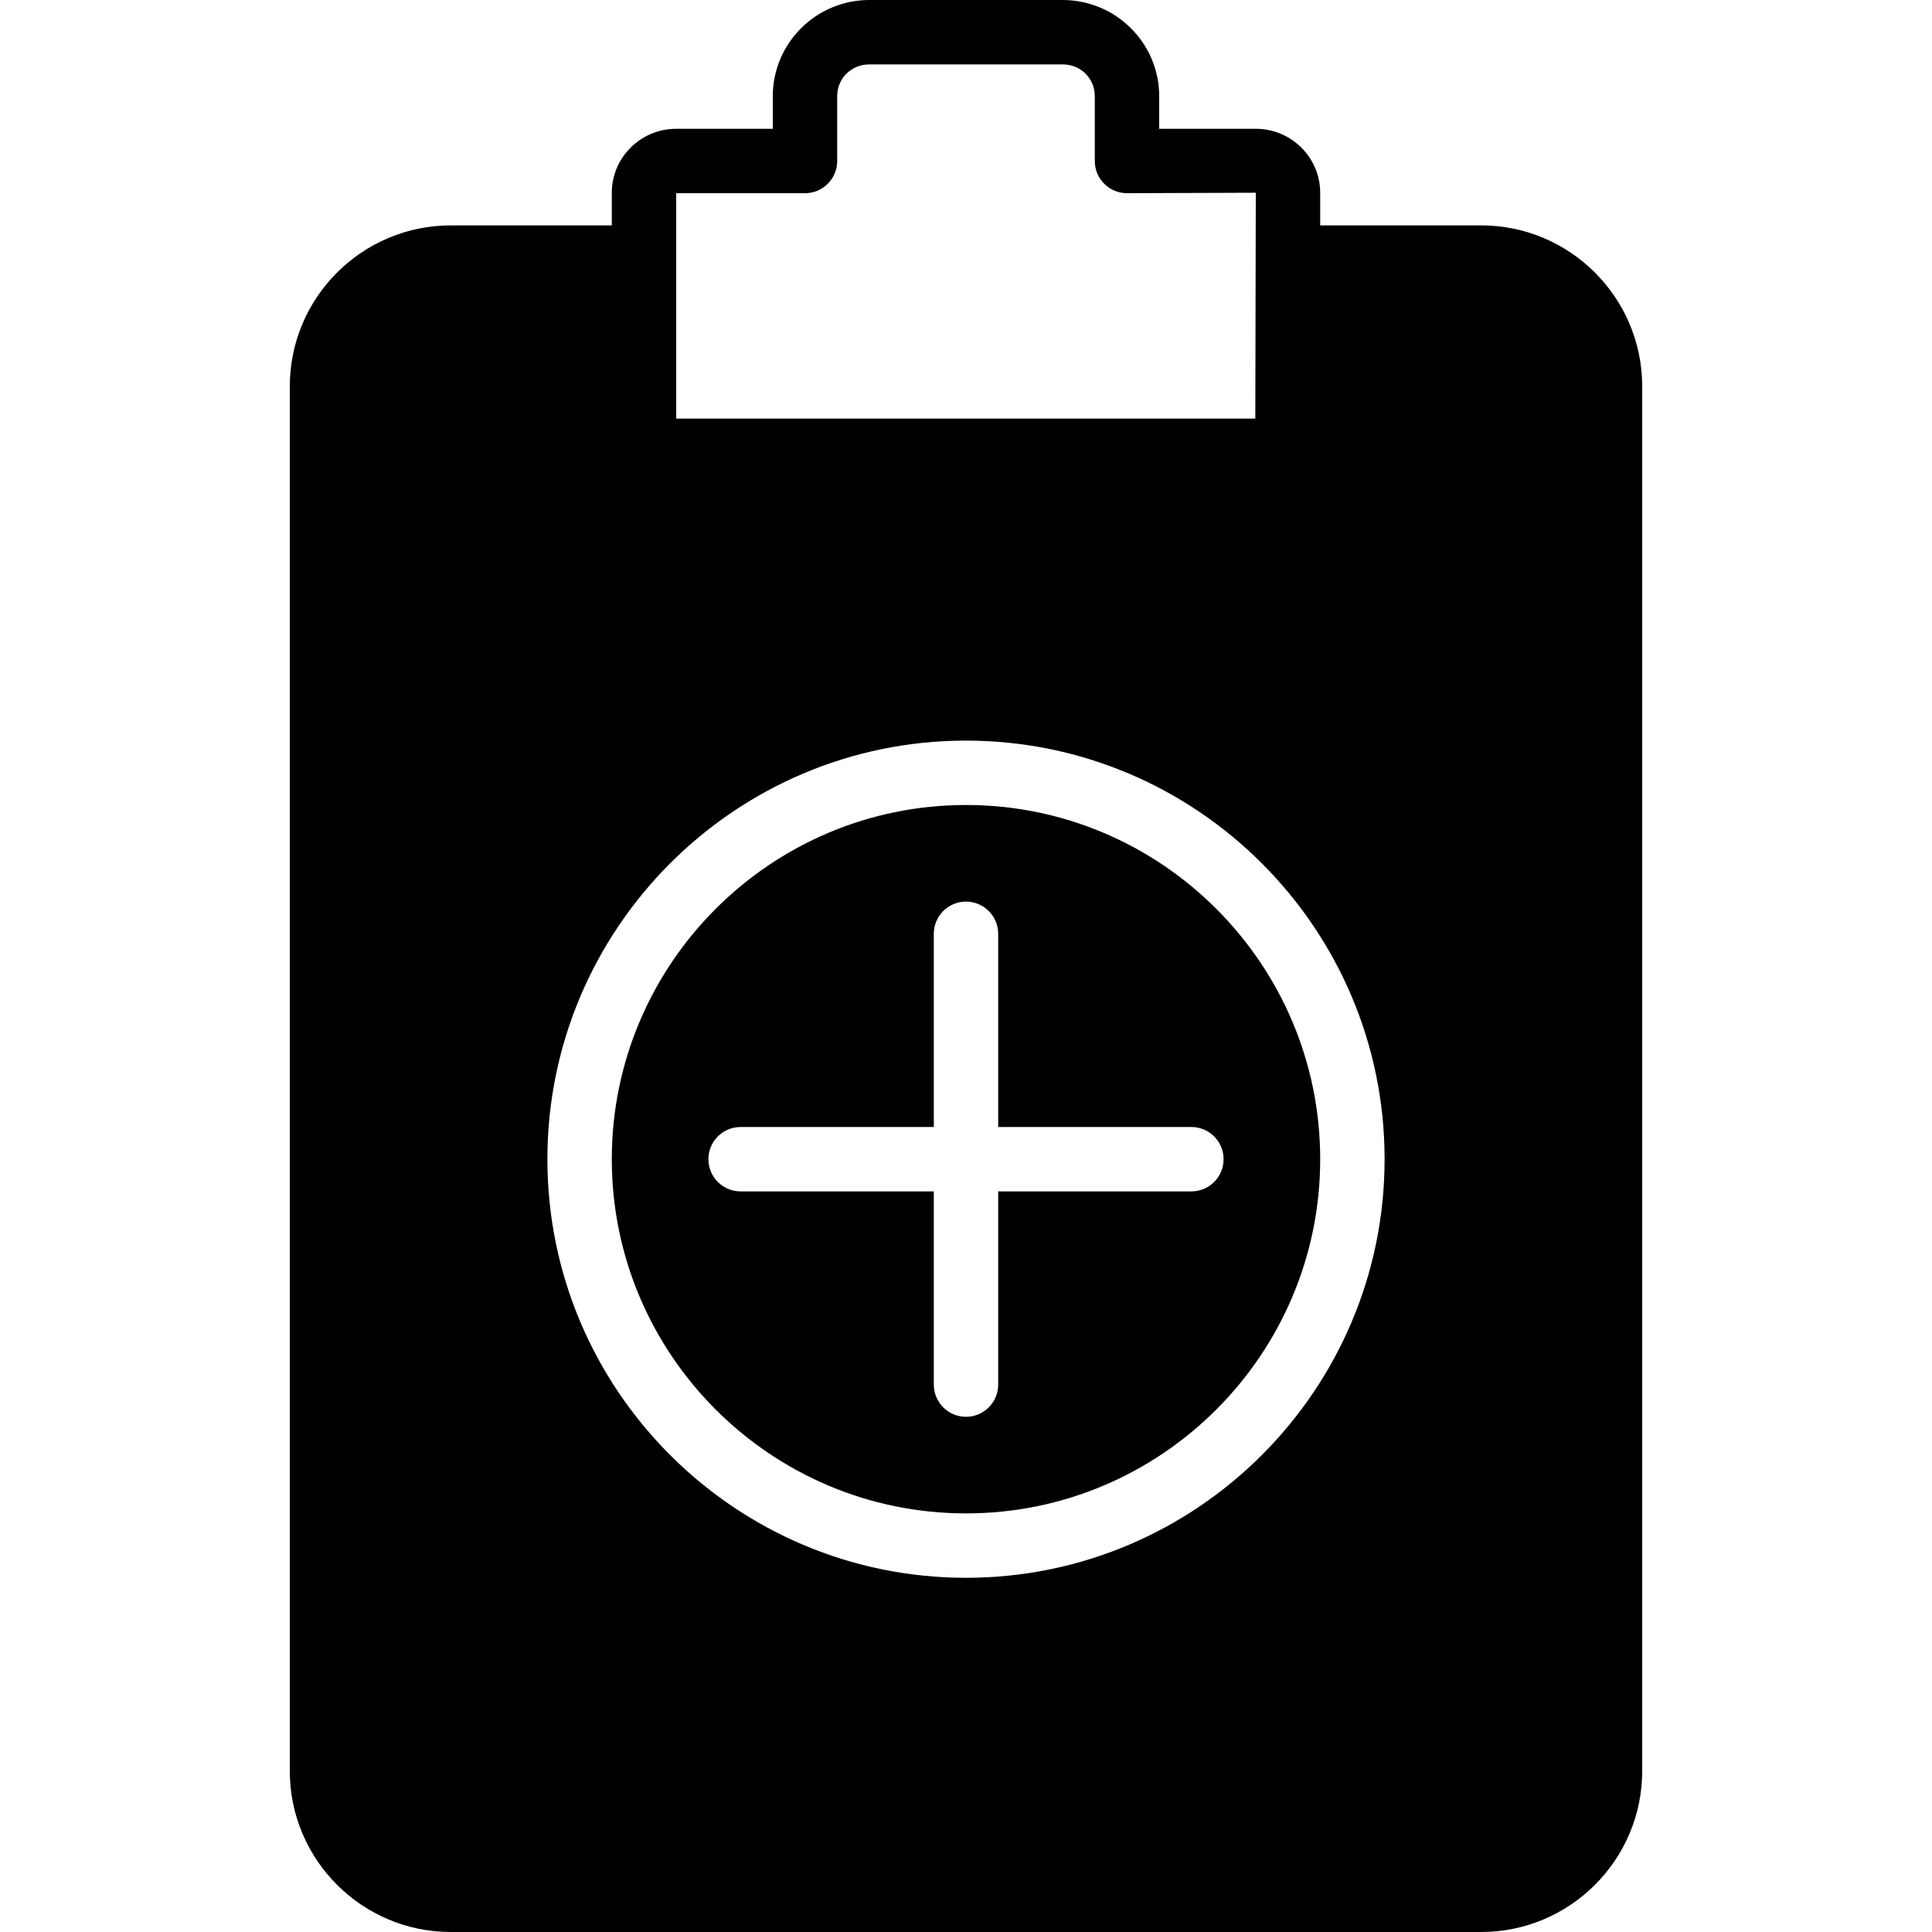
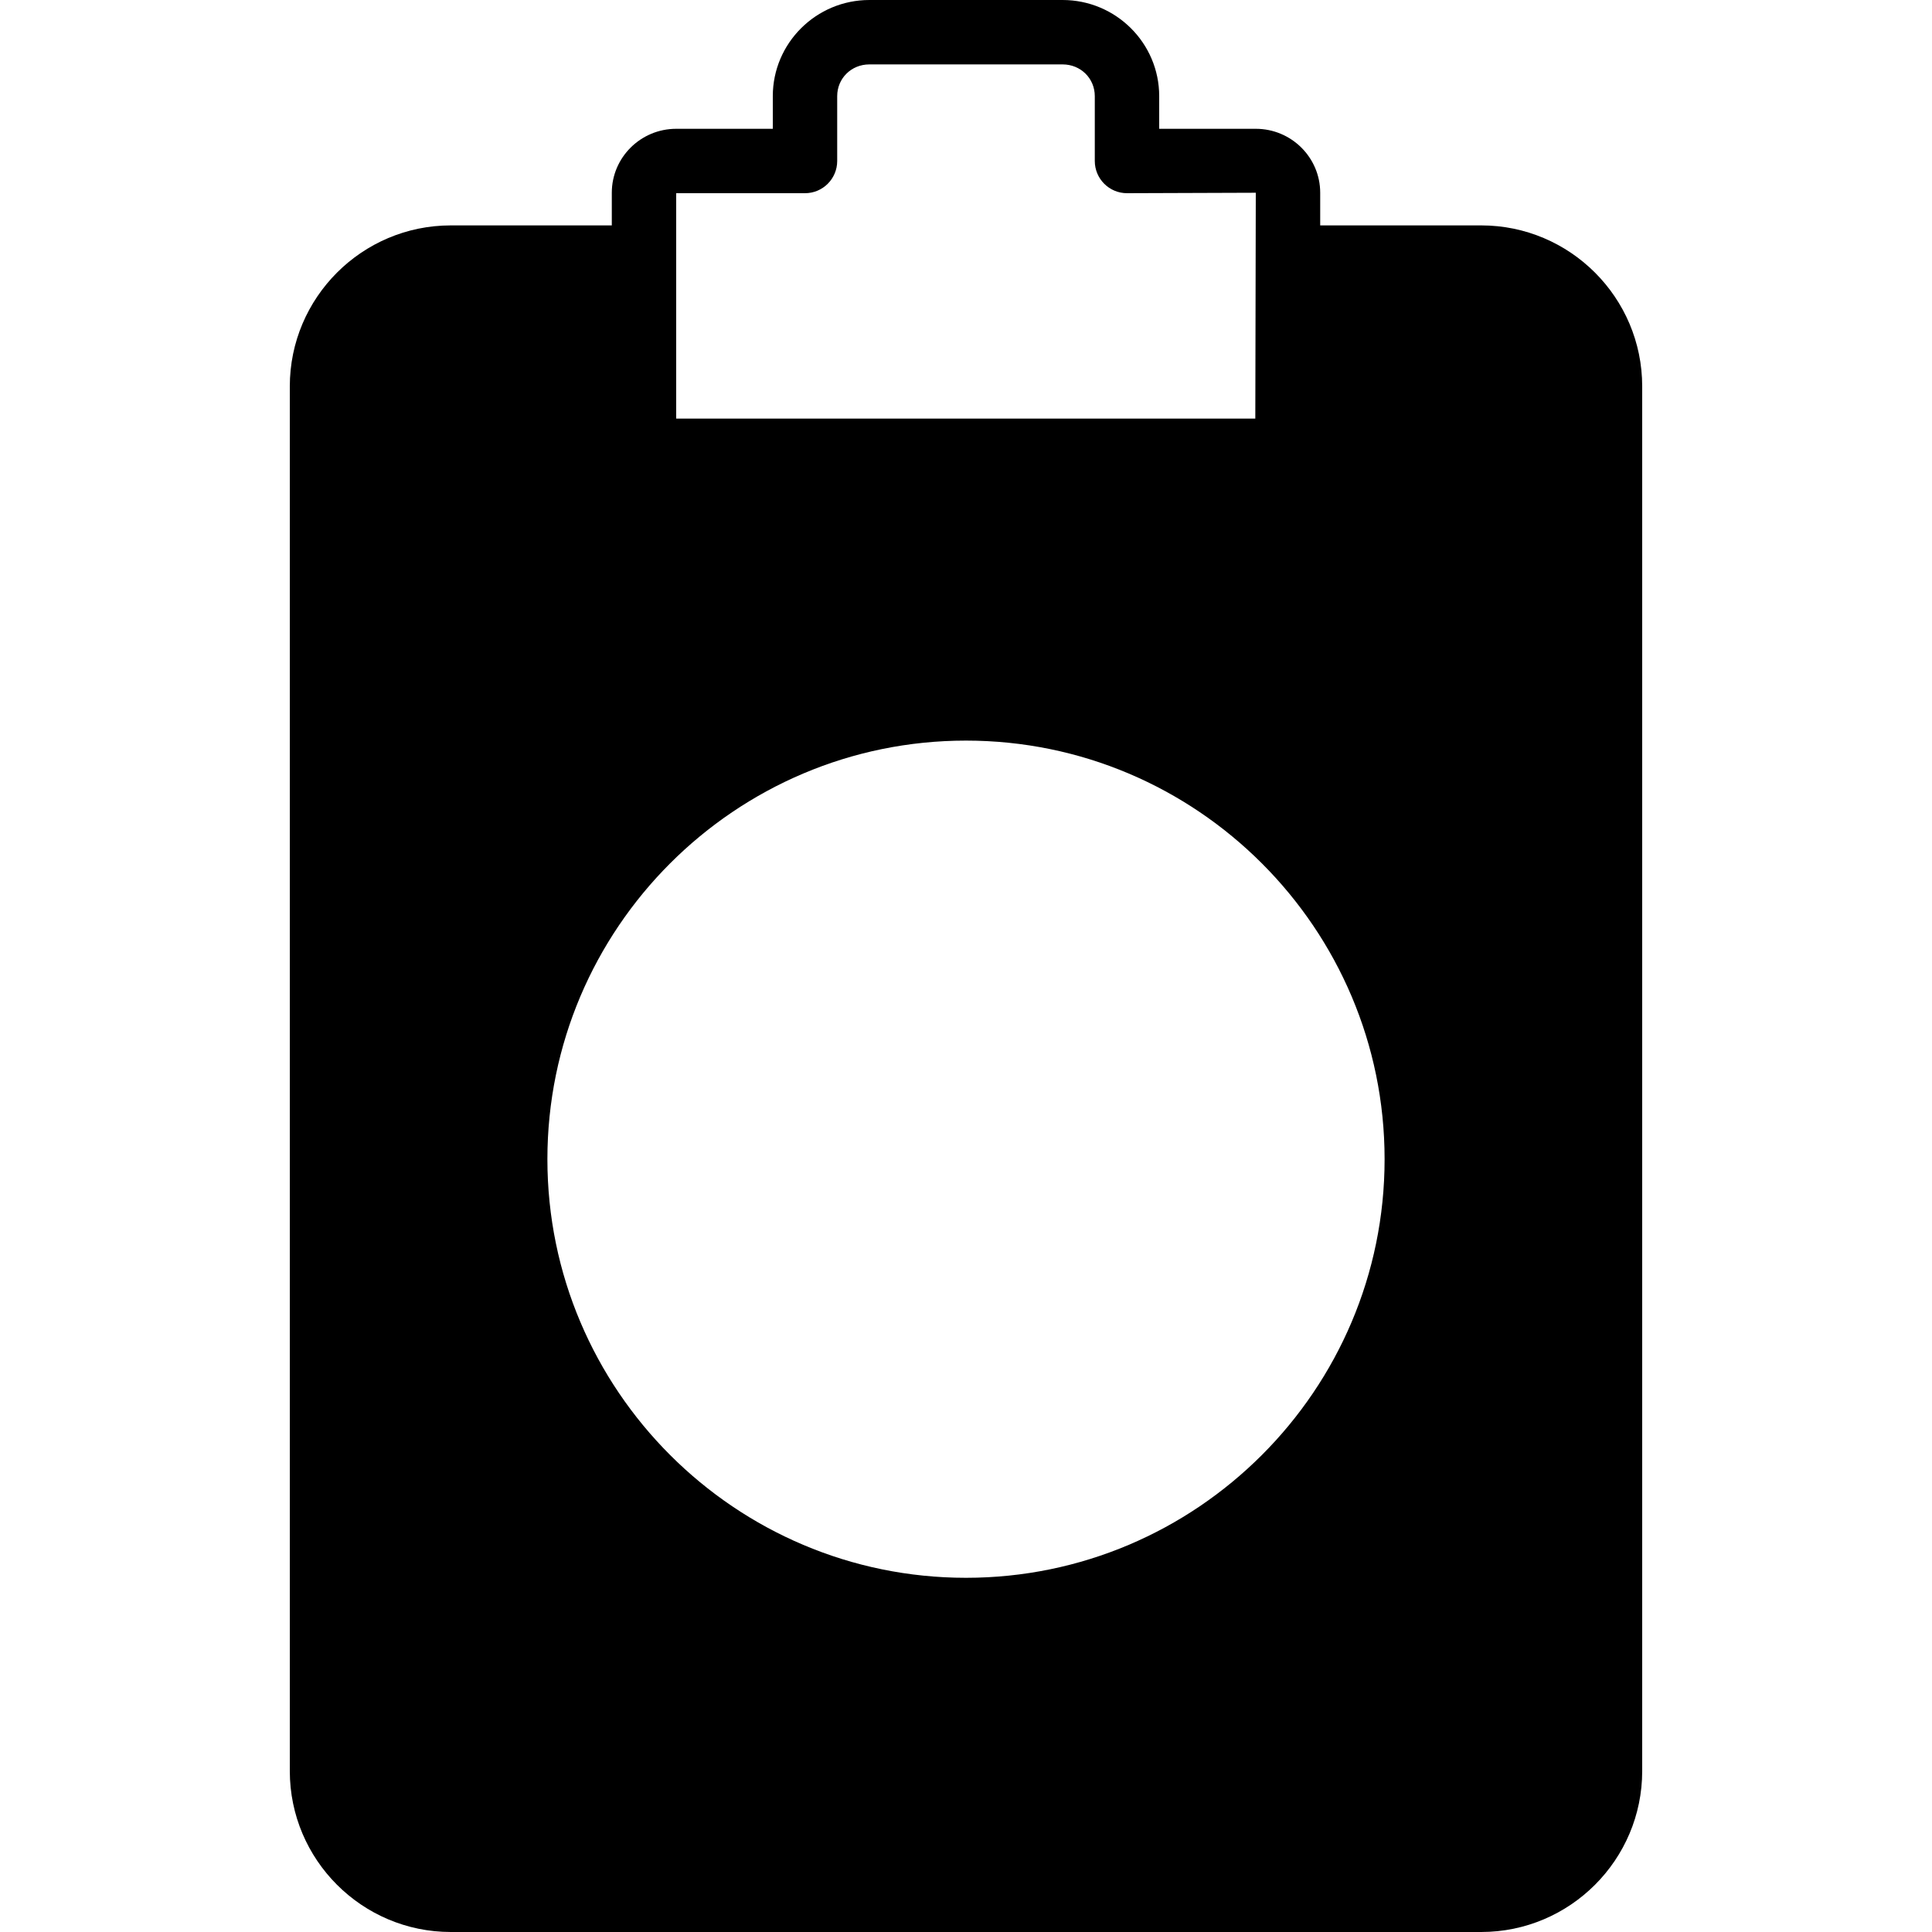
<svg xmlns="http://www.w3.org/2000/svg" fill="#000000" height="800px" width="800px" version="1.1" id="Layer_1" viewBox="0 0 503.607 503.607" xml:space="preserve">
  <g>
    <g>
      <g>
-         <path d="M251.803,209.836c-50.906,0-92.328,41.422-92.328,92.328s41.422,92.328,92.328,92.328s92.328-41.422,92.328-92.328     S302.71,209.836,251.803,209.836z M310.557,310.557h-50.361v50.361c0,4.633-3.76,8.393-8.393,8.393s-8.393-3.76-8.393-8.393     v-50.361h-50.361c-4.633,0-8.393-3.76-8.393-8.393s3.76-8.393,8.393-8.393h50.361V243.41c0-4.633,3.76-8.393,8.393-8.393     s8.393,3.76,8.393,8.393v50.361h50.361c4.633,0,8.393,3.76,8.393,8.393S315.191,310.557,310.557,310.557z" />
        <path d="M386.098,58.754h-41.967v-8.511c0-9.191-7.529-16.669-16.787-16.669h-25.18v-8.511C302.164,11.239,290.866,0,276.984,0     h-50.361c-13.883,0-25.18,11.239-25.18,25.063v8.511h-25.18c-9.258,0-16.787,7.479-16.787,16.669v8.511h-41.967     c-23.141,0-41.967,18.826-41.967,41.967v360.918c0,23.141,18.826,41.967,41.967,41.967h268.59     c23.141,0,41.967-18.826,41.967-41.967V100.721C428.066,77.581,409.239,58.754,386.098,58.754z M176.262,67.148V50.361h33.574     c4.633,0,8.393-3.76,8.393-8.393V25.063c0-4.642,3.685-8.276,8.393-8.276h50.361c4.709,0,8.393,3.634,8.393,8.276v16.904     c0,4.633,3.76,8.393,8.393,8.393l33.574-0.117l-0.126,58.872H176.262V67.148z M251.803,411.279     c-60.164,0-109.115-48.951-109.115-109.115s48.951-109.115,109.115-109.115S360.918,242,360.918,302.164     S311.967,411.279,251.803,411.279z" />
      </g>
    </g>
  </g>
</svg>